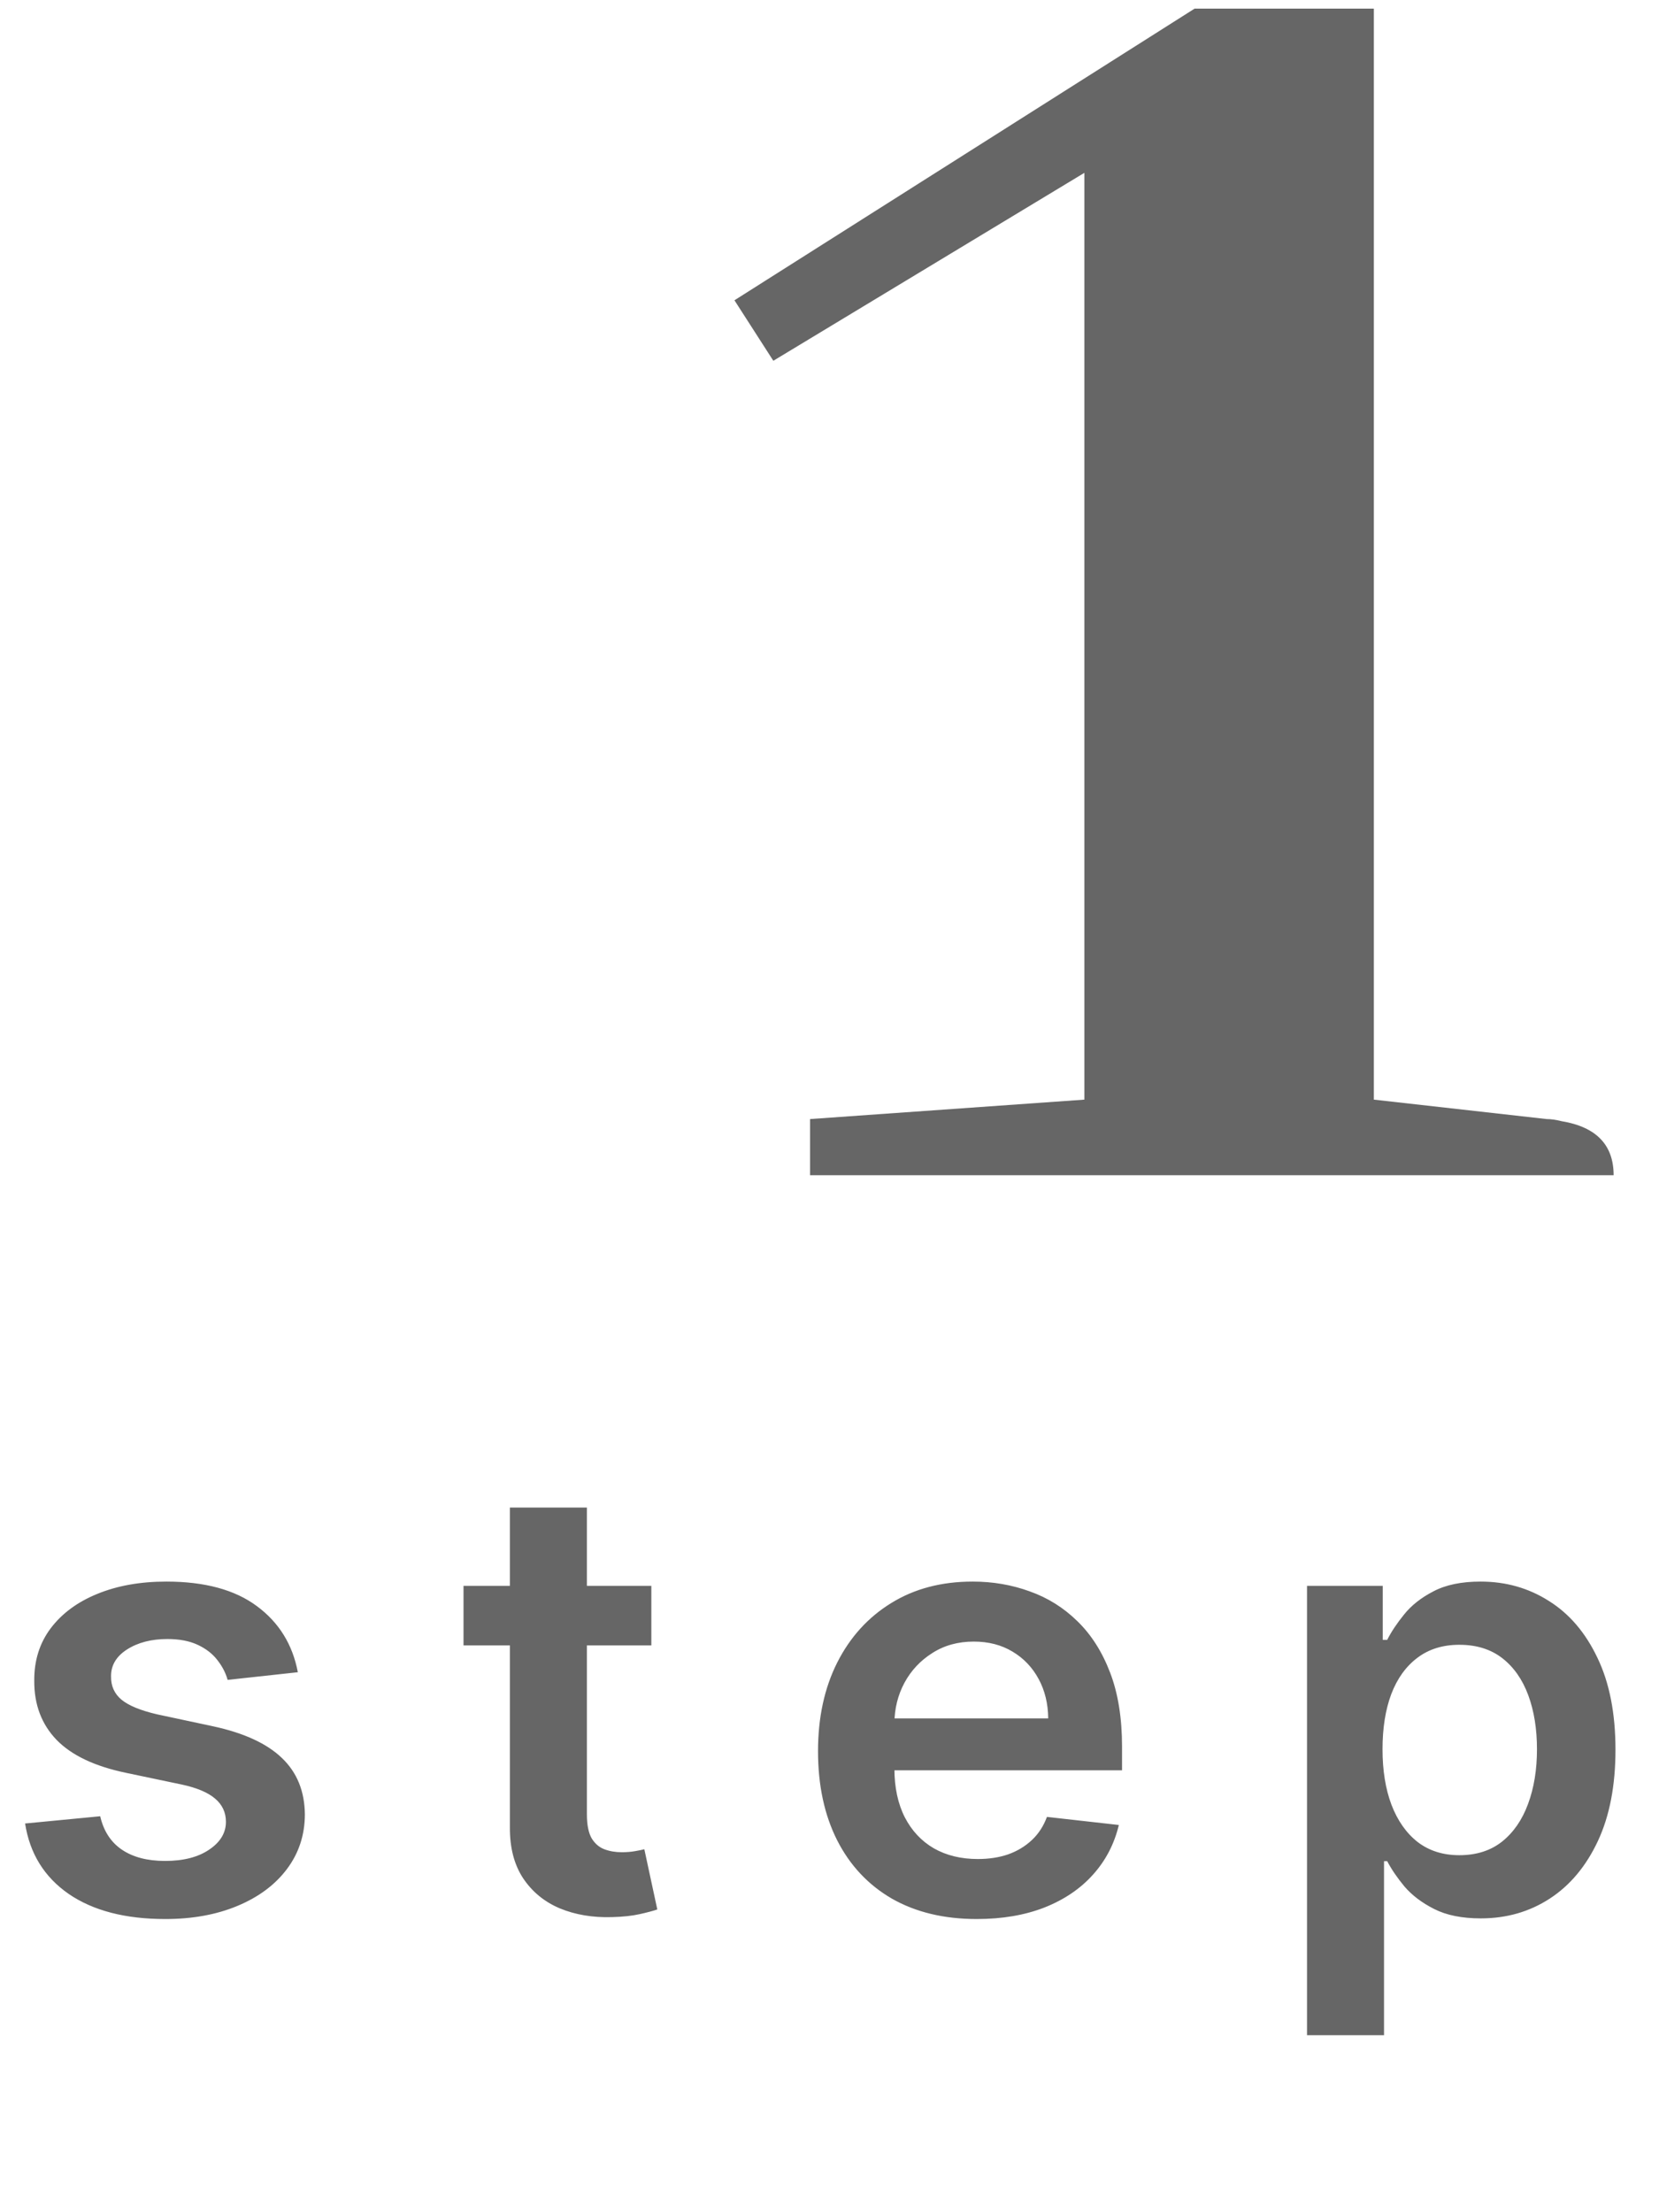
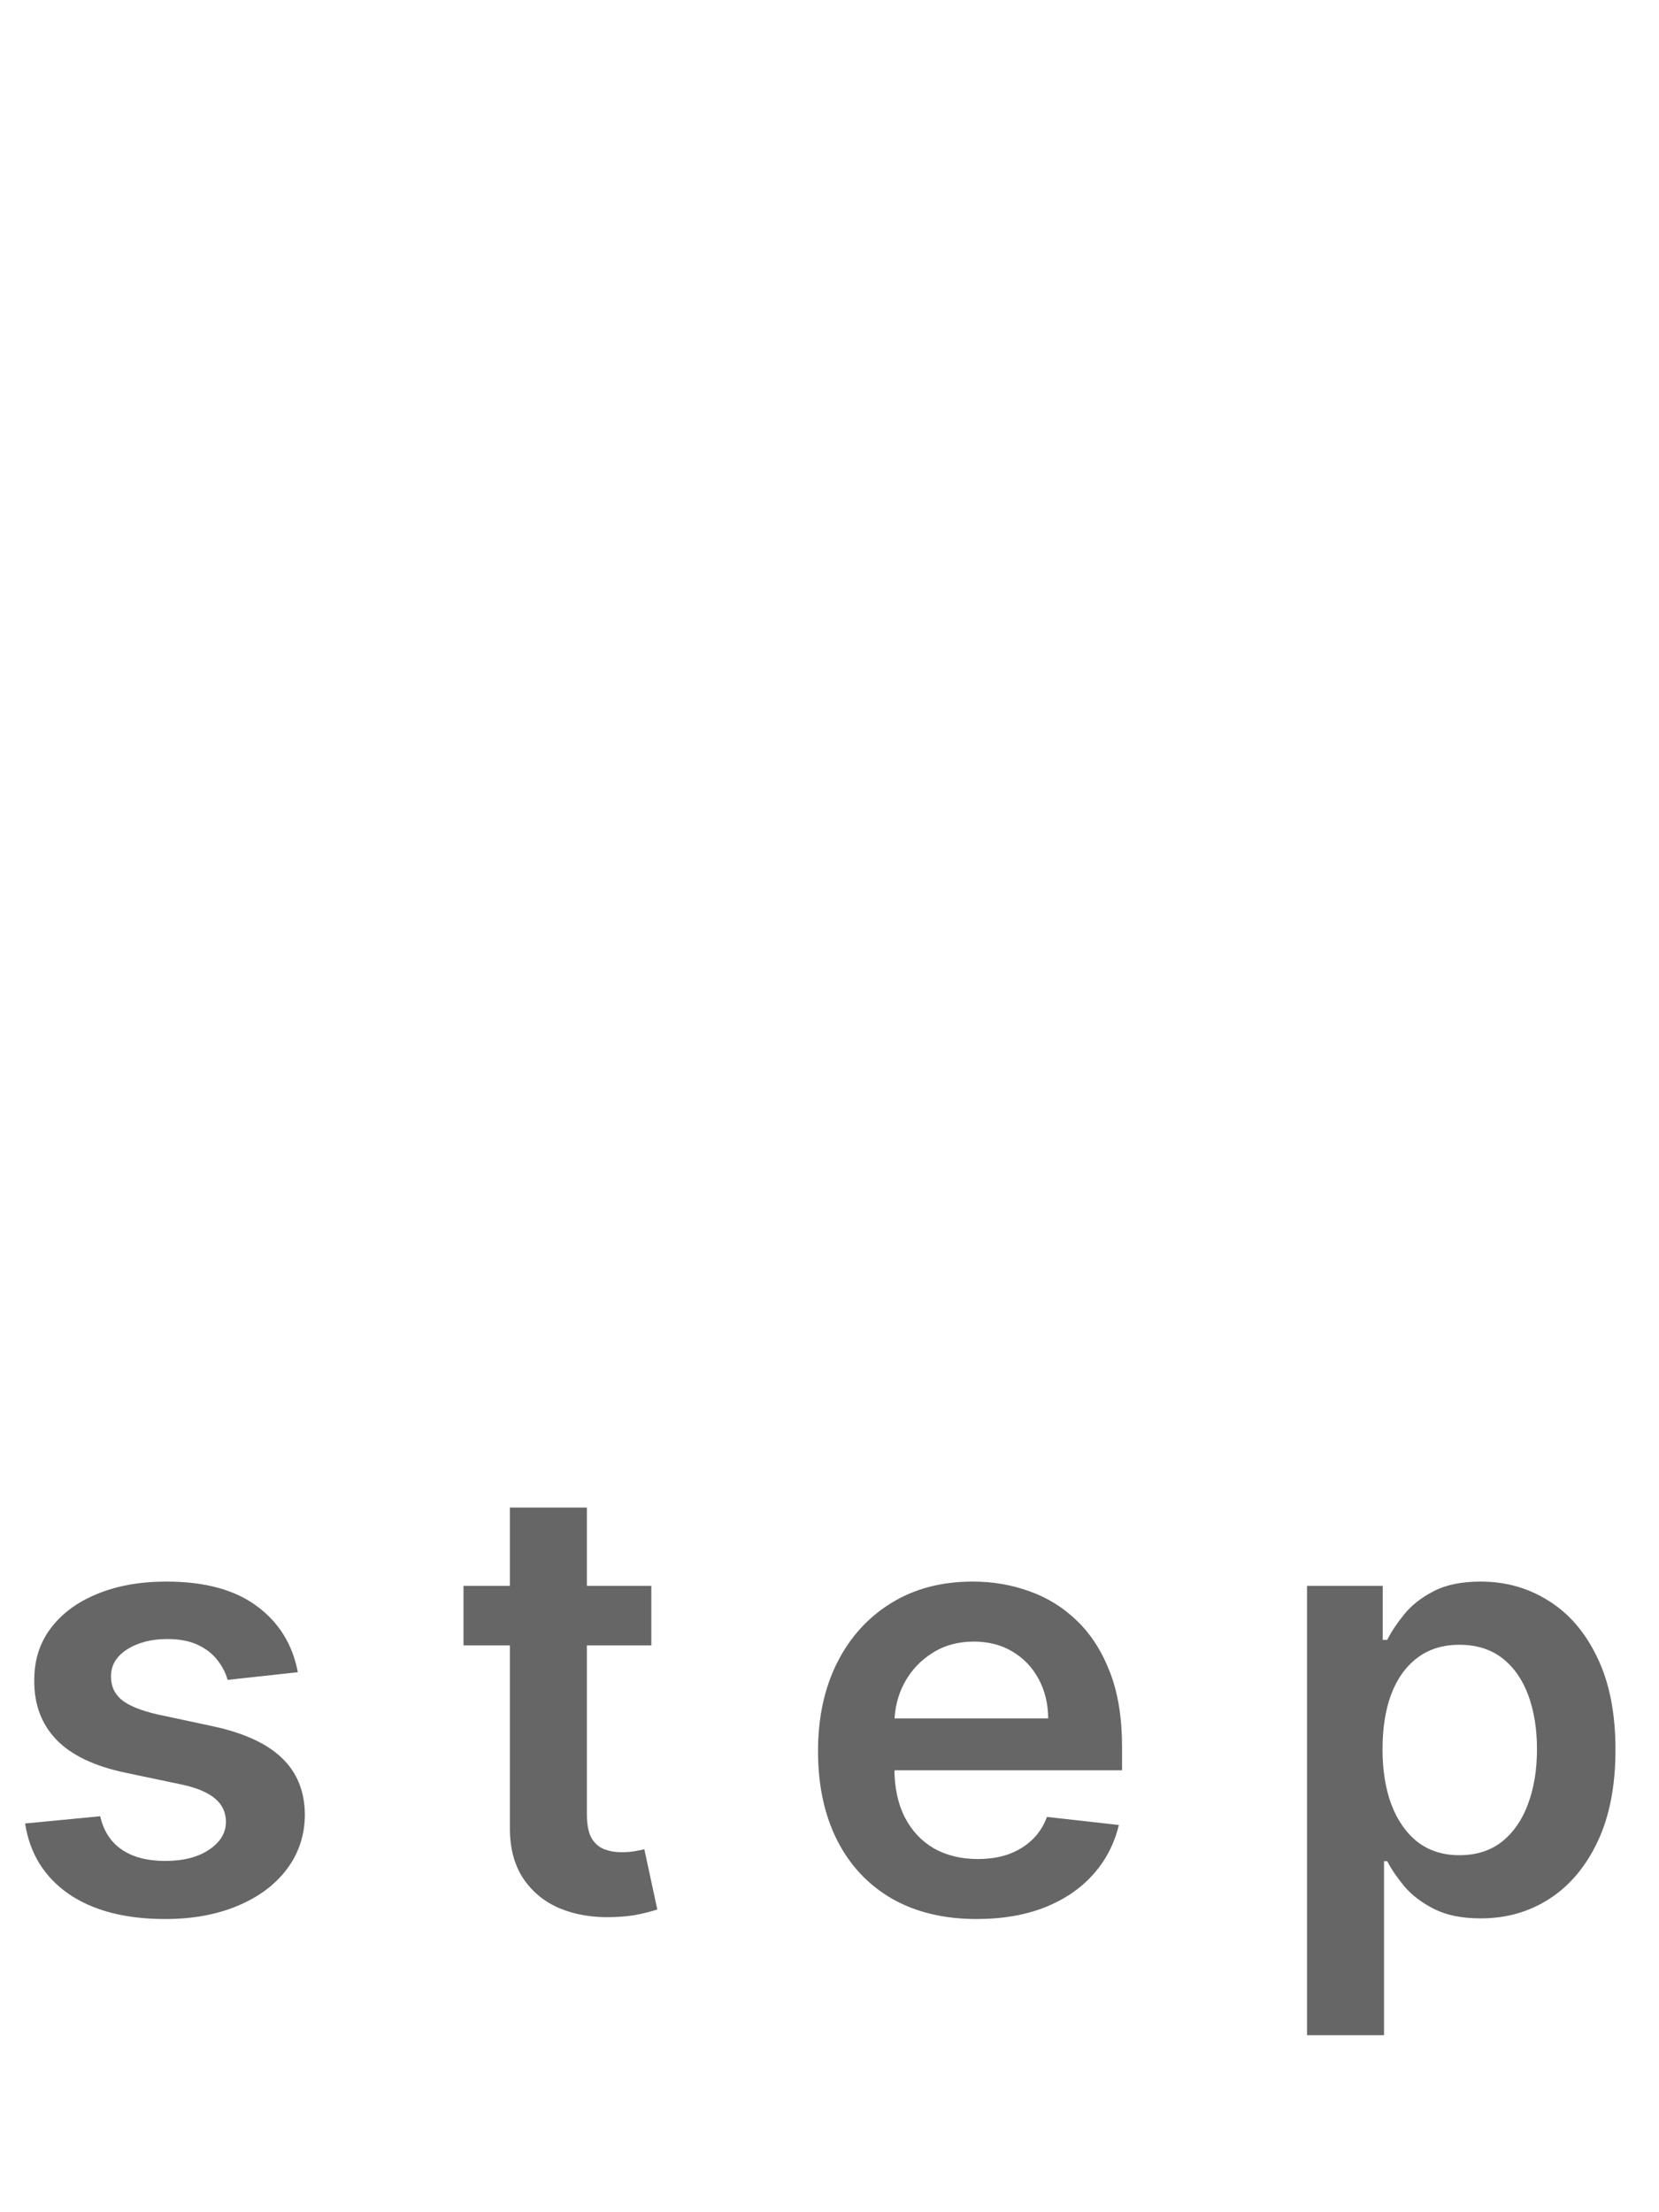
<svg xmlns="http://www.w3.org/2000/svg" width="72" height="96" viewBox="0 0 72 96" fill="none">
-   <path d="M51.844 0.375L31.875 13.031L33.562 15.656L47.062 7.5V47.719L35.156 48.562V51H70.031C70.031 49.688 69.281 48.906 67.781 48.656C67.531 48.594 67.312 48.562 67.125 48.562L59.625 47.719V0.375H51.844Z" fill="#666666" />
  <path d="M12.926 72.567L9.879 72.899C9.793 72.591 9.642 72.302 9.427 72.031C9.218 71.76 8.934 71.542 8.577 71.376C8.22 71.21 7.783 71.126 7.266 71.126C6.571 71.126 5.986 71.277 5.512 71.579C5.044 71.88 4.813 72.271 4.82 72.751C4.813 73.164 4.964 73.499 5.272 73.758C5.586 74.016 6.103 74.229 6.823 74.395L9.242 74.912C10.584 75.201 11.581 75.66 12.234 76.288C12.892 76.915 13.225 77.737 13.231 78.753C13.225 79.645 12.963 80.433 12.446 81.117C11.935 81.794 11.224 82.323 10.313 82.704C9.402 83.086 8.356 83.277 7.174 83.277C5.438 83.277 4.041 82.914 2.982 82.188C1.924 81.455 1.293 80.436 1.089 79.131L4.349 78.817C4.496 79.458 4.81 79.941 5.29 80.267C5.771 80.593 6.395 80.756 7.165 80.756C7.959 80.756 8.596 80.593 9.076 80.267C9.562 79.941 9.805 79.538 9.805 79.058C9.805 78.651 9.648 78.316 9.335 78.051C9.027 77.787 8.547 77.583 7.894 77.442L5.475 76.934C4.115 76.651 3.108 76.174 2.456 75.503C1.804 74.826 1.48 73.97 1.487 72.936C1.48 72.062 1.717 71.305 2.197 70.665C2.684 70.019 3.358 69.52 4.219 69.169C5.087 68.812 6.088 68.633 7.22 68.633C8.882 68.633 10.19 68.987 11.144 69.695C12.104 70.403 12.698 71.36 12.926 72.567ZM28.268 68.818V71.403H20.116V68.818H28.268ZM22.129 65.421H25.471V78.734C25.471 79.184 25.539 79.528 25.674 79.769C25.816 80.002 26 80.162 26.228 80.249C26.456 80.335 26.708 80.378 26.985 80.378C27.194 80.378 27.385 80.362 27.558 80.332C27.736 80.301 27.872 80.273 27.964 80.249L28.527 82.862C28.349 82.923 28.093 82.991 27.761 83.065C27.434 83.138 27.034 83.182 26.56 83.194C25.723 83.219 24.969 83.092 24.298 82.815C23.627 82.532 23.095 82.095 22.701 81.504C22.313 80.913 22.122 80.175 22.129 79.288V65.421ZM42.39 83.277C40.968 83.277 39.74 82.981 38.706 82.391C37.678 81.794 36.887 80.95 36.333 79.861C35.779 78.765 35.502 77.476 35.502 75.992C35.502 74.533 35.779 73.253 36.333 72.151C36.893 71.043 37.675 70.182 38.678 69.566C39.681 68.944 40.86 68.633 42.215 68.633C43.089 68.633 43.913 68.775 44.689 69.058C45.471 69.335 46.16 69.766 46.757 70.351C47.36 70.936 47.834 71.68 48.179 72.585C48.524 73.484 48.696 74.555 48.696 75.798V76.823H37.072V74.57H45.492C45.486 73.93 45.347 73.361 45.077 72.862C44.806 72.358 44.427 71.96 43.941 71.671C43.461 71.382 42.901 71.237 42.261 71.237C41.577 71.237 40.977 71.403 40.46 71.736C39.943 72.062 39.54 72.493 39.251 73.028C38.968 73.558 38.823 74.139 38.817 74.773V76.74C38.817 77.565 38.968 78.273 39.269 78.864C39.571 79.448 39.992 79.898 40.534 80.212C41.076 80.519 41.71 80.673 42.436 80.673C42.922 80.673 43.362 80.606 43.756 80.47C44.15 80.329 44.492 80.122 44.781 79.852C45.071 79.581 45.289 79.245 45.437 78.845L48.557 79.196C48.361 80.021 47.985 80.741 47.431 81.356C46.883 81.966 46.181 82.44 45.326 82.778C44.47 83.111 43.492 83.277 42.39 83.277ZM56.724 88.318V68.818H60.011V71.163H60.204C60.377 70.819 60.62 70.452 60.934 70.065C61.248 69.671 61.672 69.335 62.208 69.058C62.743 68.775 63.427 68.633 64.258 68.633C65.353 68.633 66.341 68.914 67.221 69.474C68.108 70.028 68.809 70.849 69.327 71.939C69.85 73.022 70.111 74.352 70.111 75.928C70.111 77.485 69.856 78.808 69.345 79.898C68.834 80.987 68.139 81.818 67.258 82.391C66.378 82.963 65.381 83.249 64.267 83.249C63.454 83.249 62.78 83.114 62.245 82.843C61.709 82.572 61.279 82.246 60.952 81.864C60.632 81.477 60.383 81.11 60.204 80.766H60.066V88.318H56.724ZM60.001 75.909C60.001 76.826 60.13 77.629 60.389 78.319C60.654 79.008 61.032 79.547 61.525 79.935C62.023 80.316 62.627 80.507 63.334 80.507C64.073 80.507 64.692 80.31 65.19 79.916C65.689 79.516 66.064 78.971 66.317 78.282C66.575 77.586 66.704 76.796 66.704 75.909C66.704 75.029 66.578 74.247 66.326 73.564C66.073 72.881 65.698 72.345 65.199 71.957C64.701 71.57 64.079 71.376 63.334 71.376C62.62 71.376 62.014 71.563 61.516 71.939C61.017 72.314 60.638 72.841 60.38 73.518C60.127 74.195 60.001 74.992 60.001 75.909Z" fill="#666666" />
</svg>